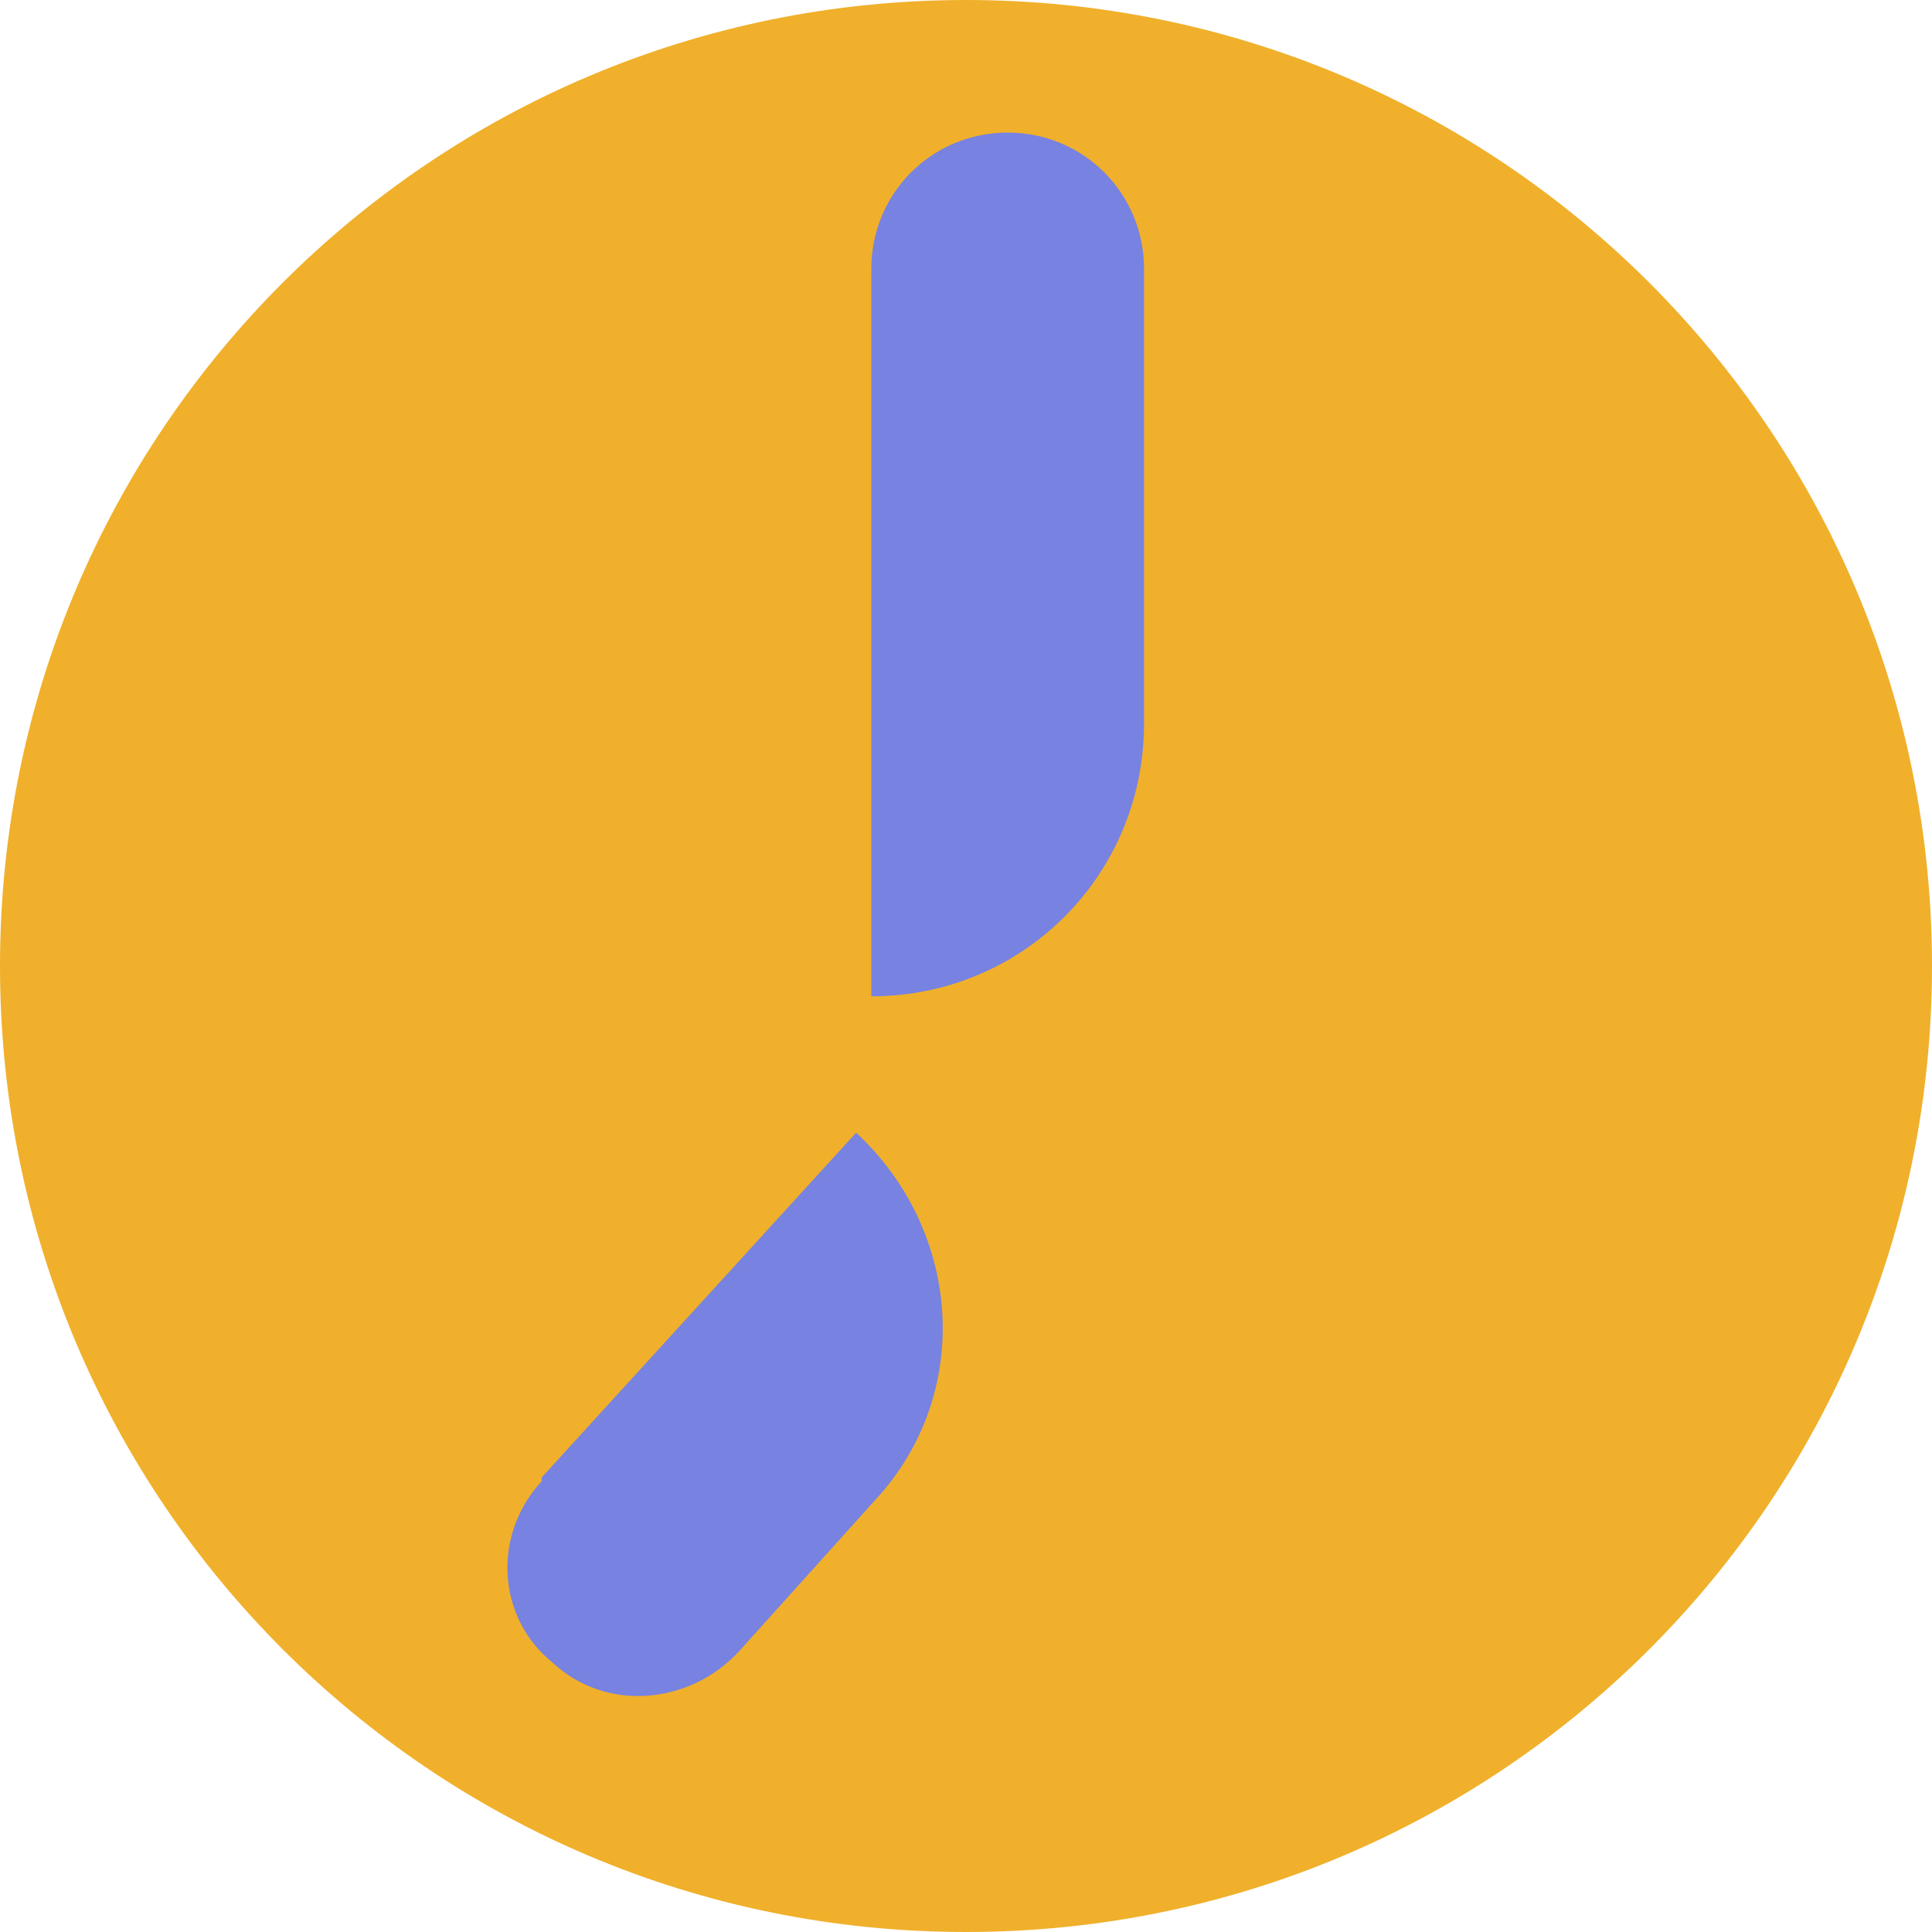
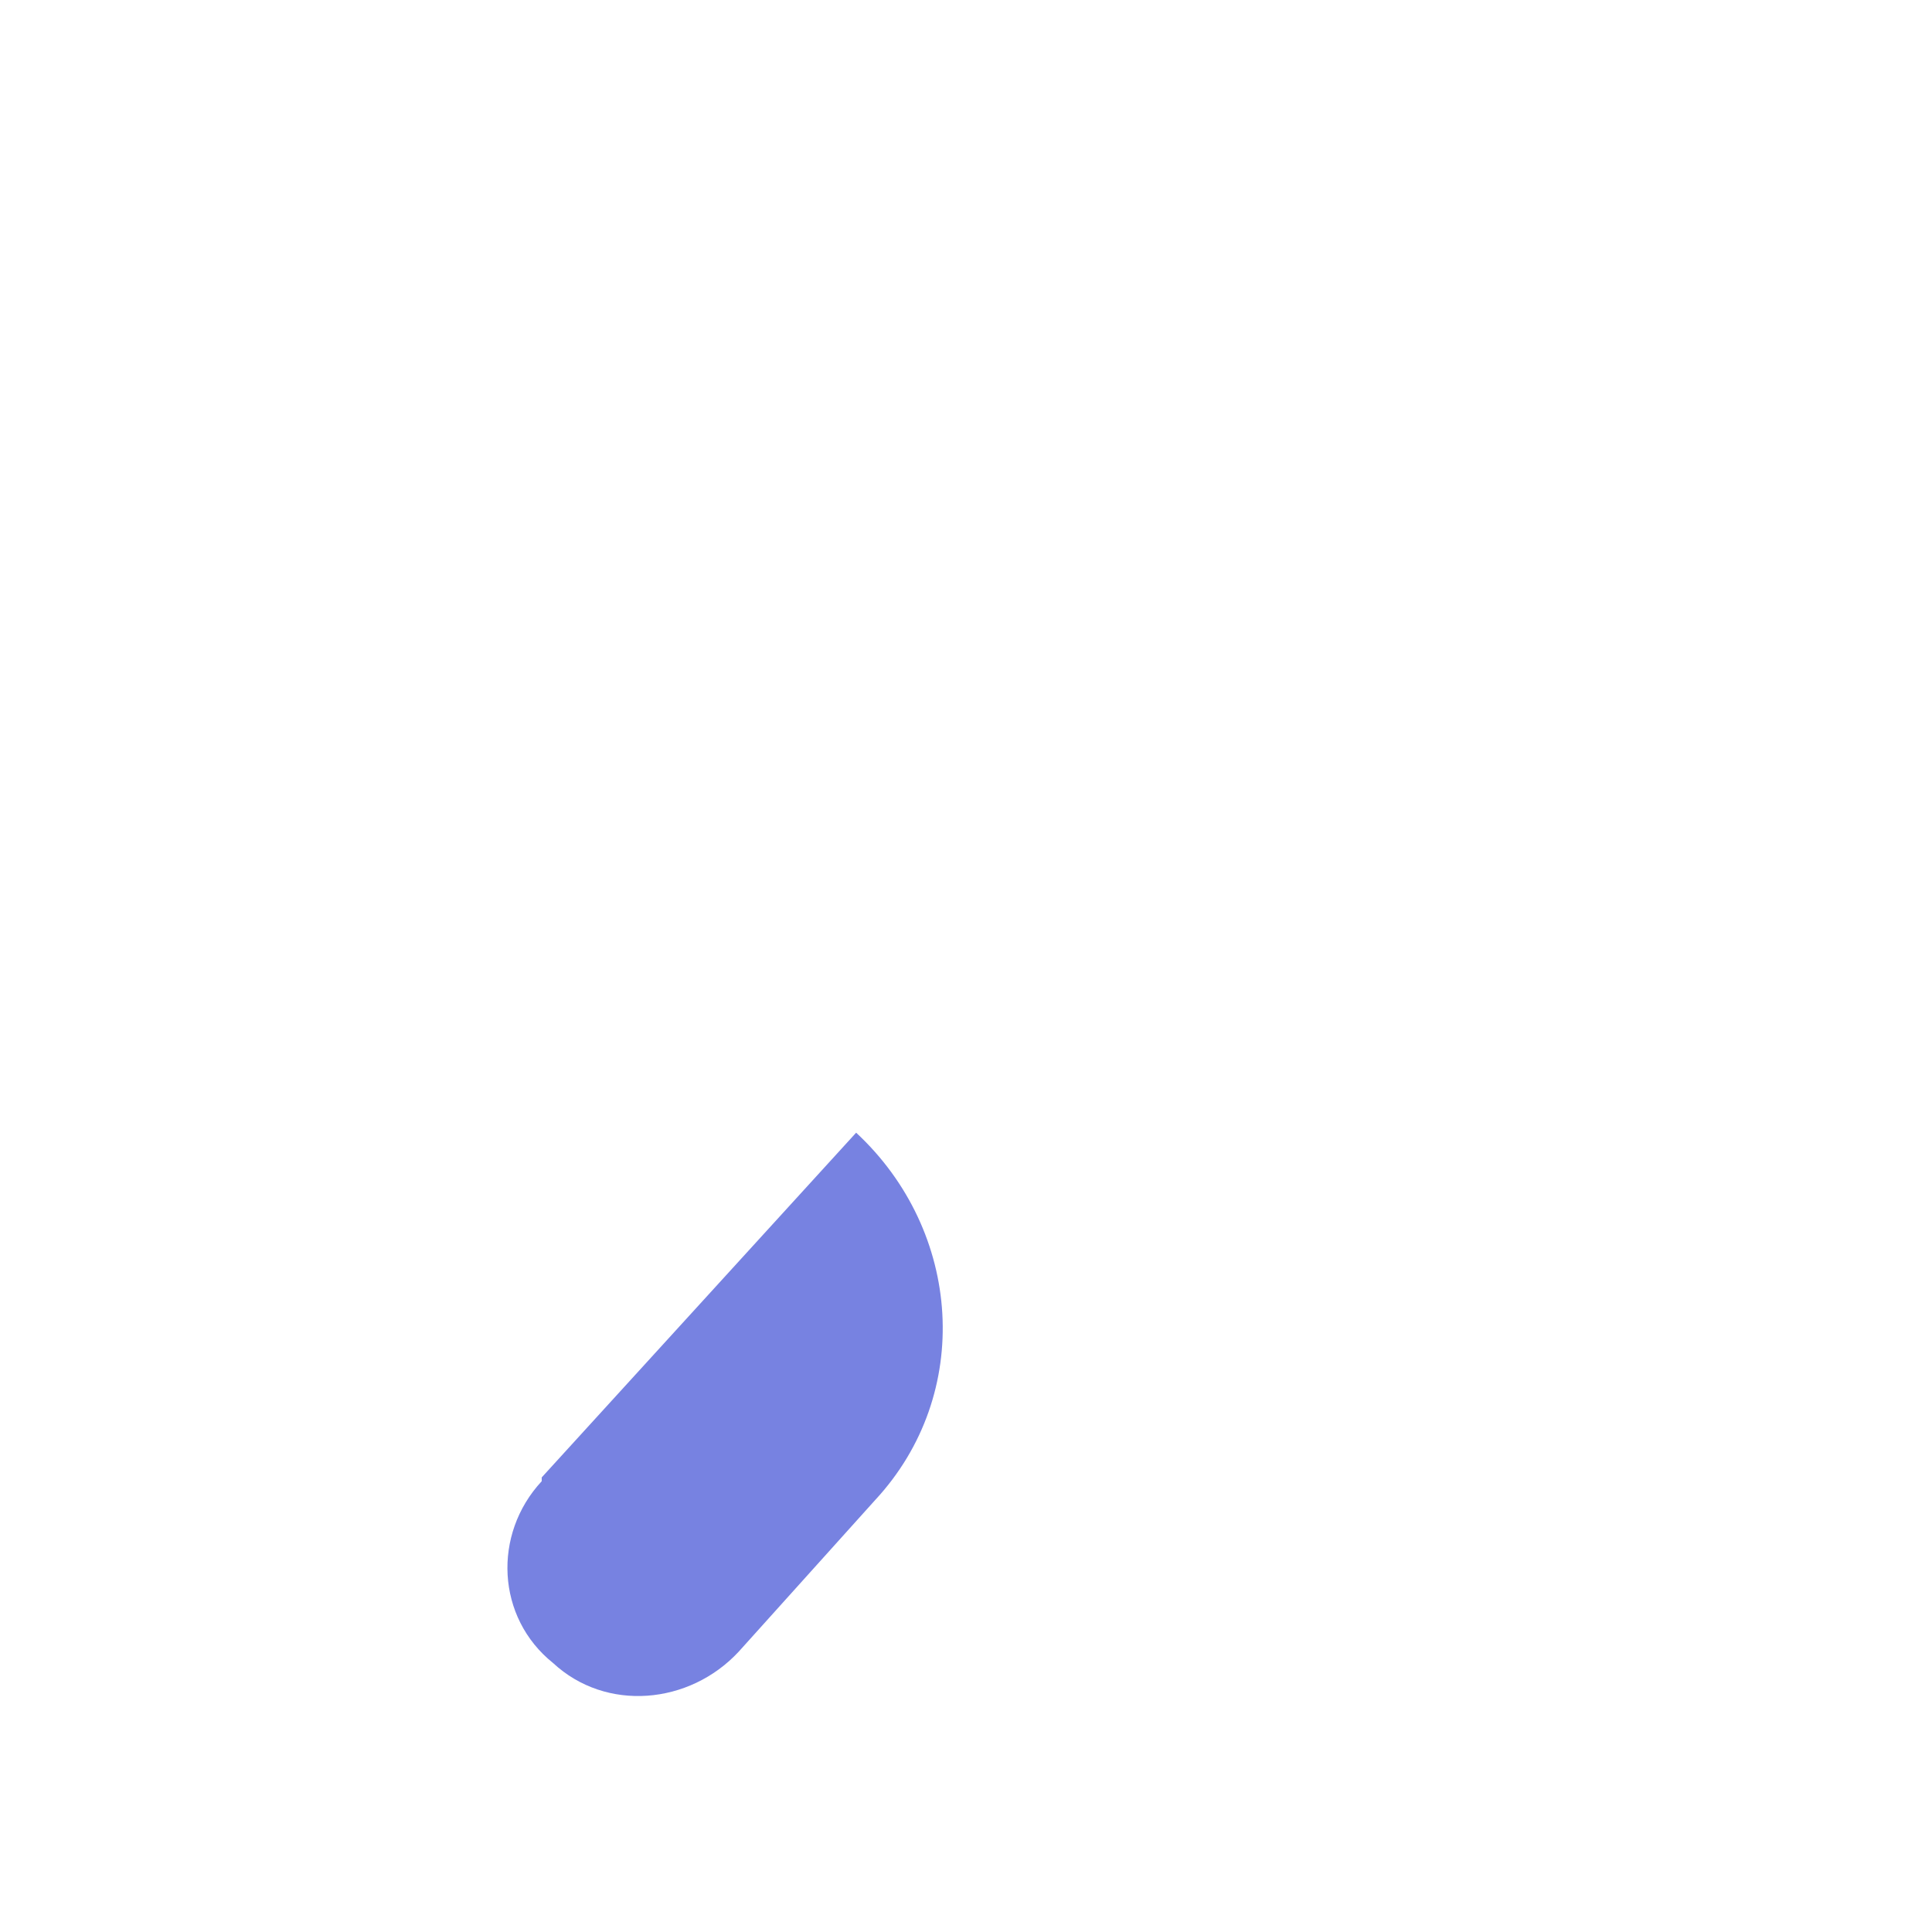
<svg xmlns="http://www.w3.org/2000/svg" version="1.1" viewBox="0 0 51 51">
  <defs>
    <style>
      .cls-1 {
        isolation: isolate;
      }

      .cls-2 {
        mix-blend-mode: multiply;
      }

      .cls-3 {
        fill: #7782e1;
      }

      .cls-4 {
        fill: #f0b02b;
      }
    </style>
  </defs>
  <g class="cls-1">
    <g id="Calque_1">
-       <path class="cls-4" d="M25.5,0h0C11.4,0,0,11.4,0,25.5h0c0,14.1,11.4,25.5,25.5,25.5h0c14.1,0,25.5-11.4,25.5-25.5h0C51,11.4,39.6,0,25.5,0Z" />
      <g class="cls-2">
-         <path class="cls-3" d="M23,7.1c0-2,1.6-3.6,3.6-3.6s3.6,1.6,3.6,3.6v12c0,4-3.2,7.2-7.2,7.2V7.1Z" />
        <path class="cls-3" d="M14.3,39.1c-1.3,1.4-1.2,3.6.3,4.8,1.4,1.3,3.6,1.1,4.9-.3l3.6-4c2.6-2.8,2.3-7.1-.5-9.7l-8.3,9.1Z" />
      </g>
    </g>
  </g>
</svg>